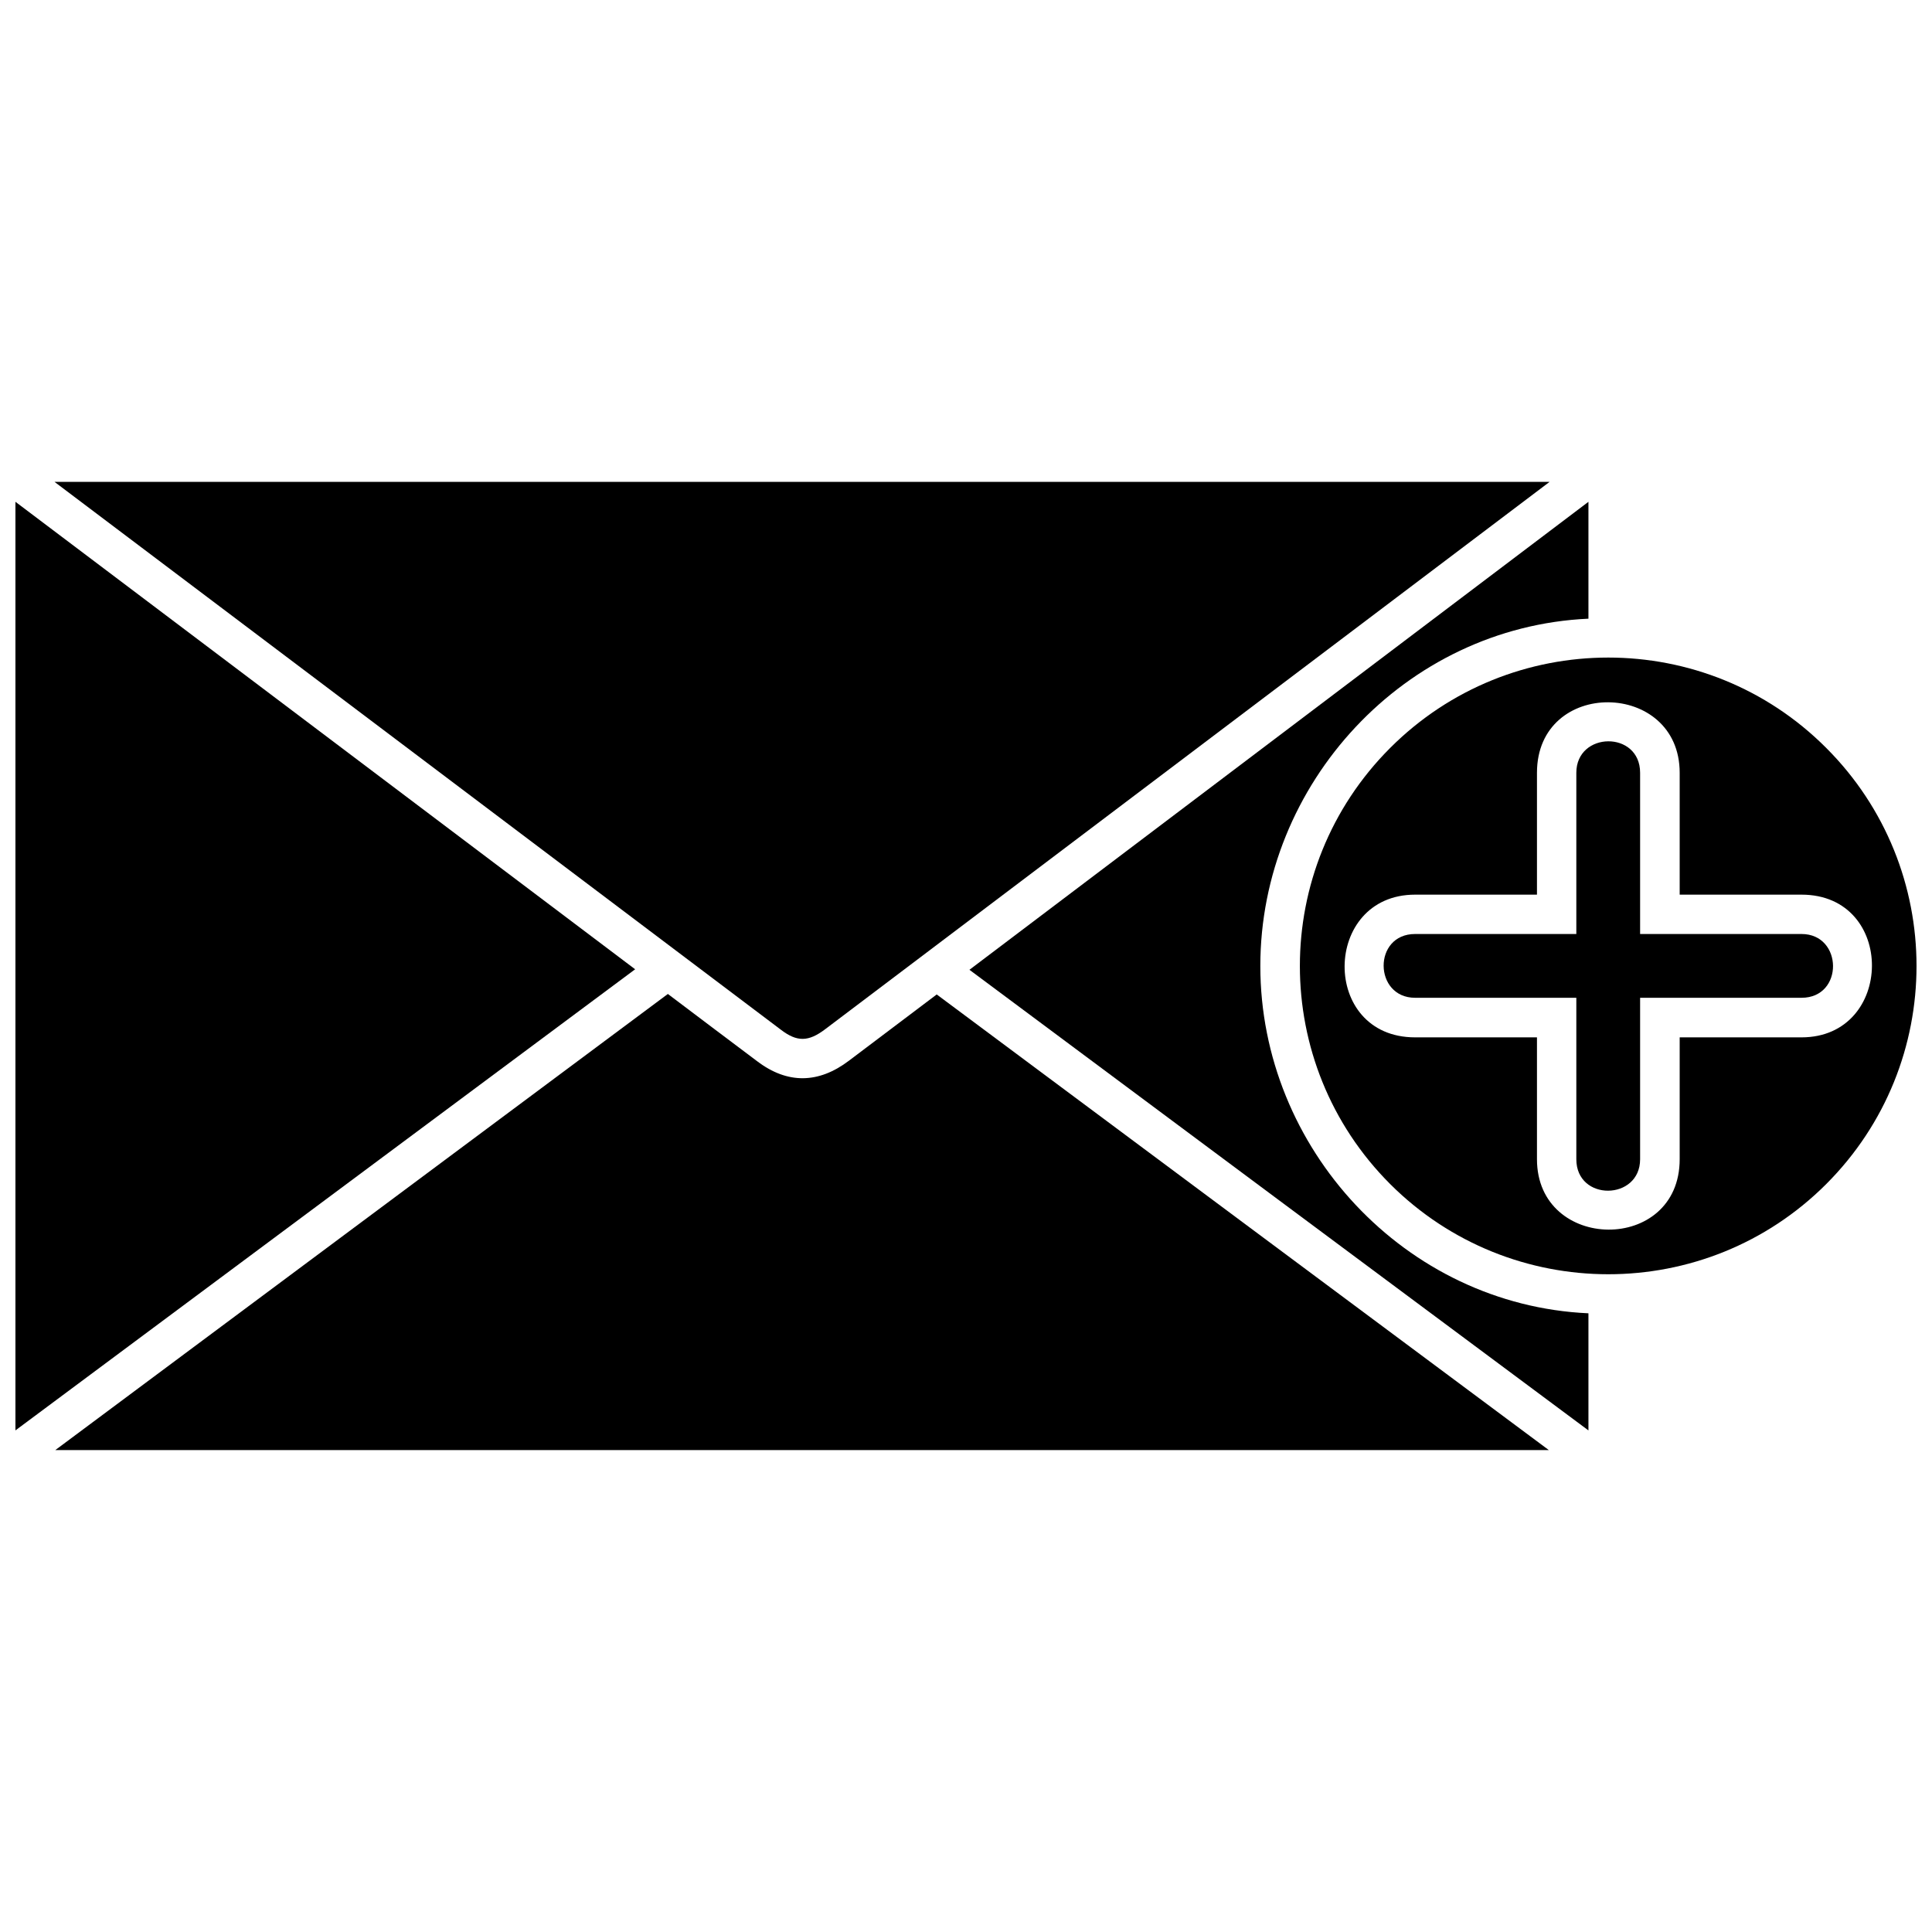
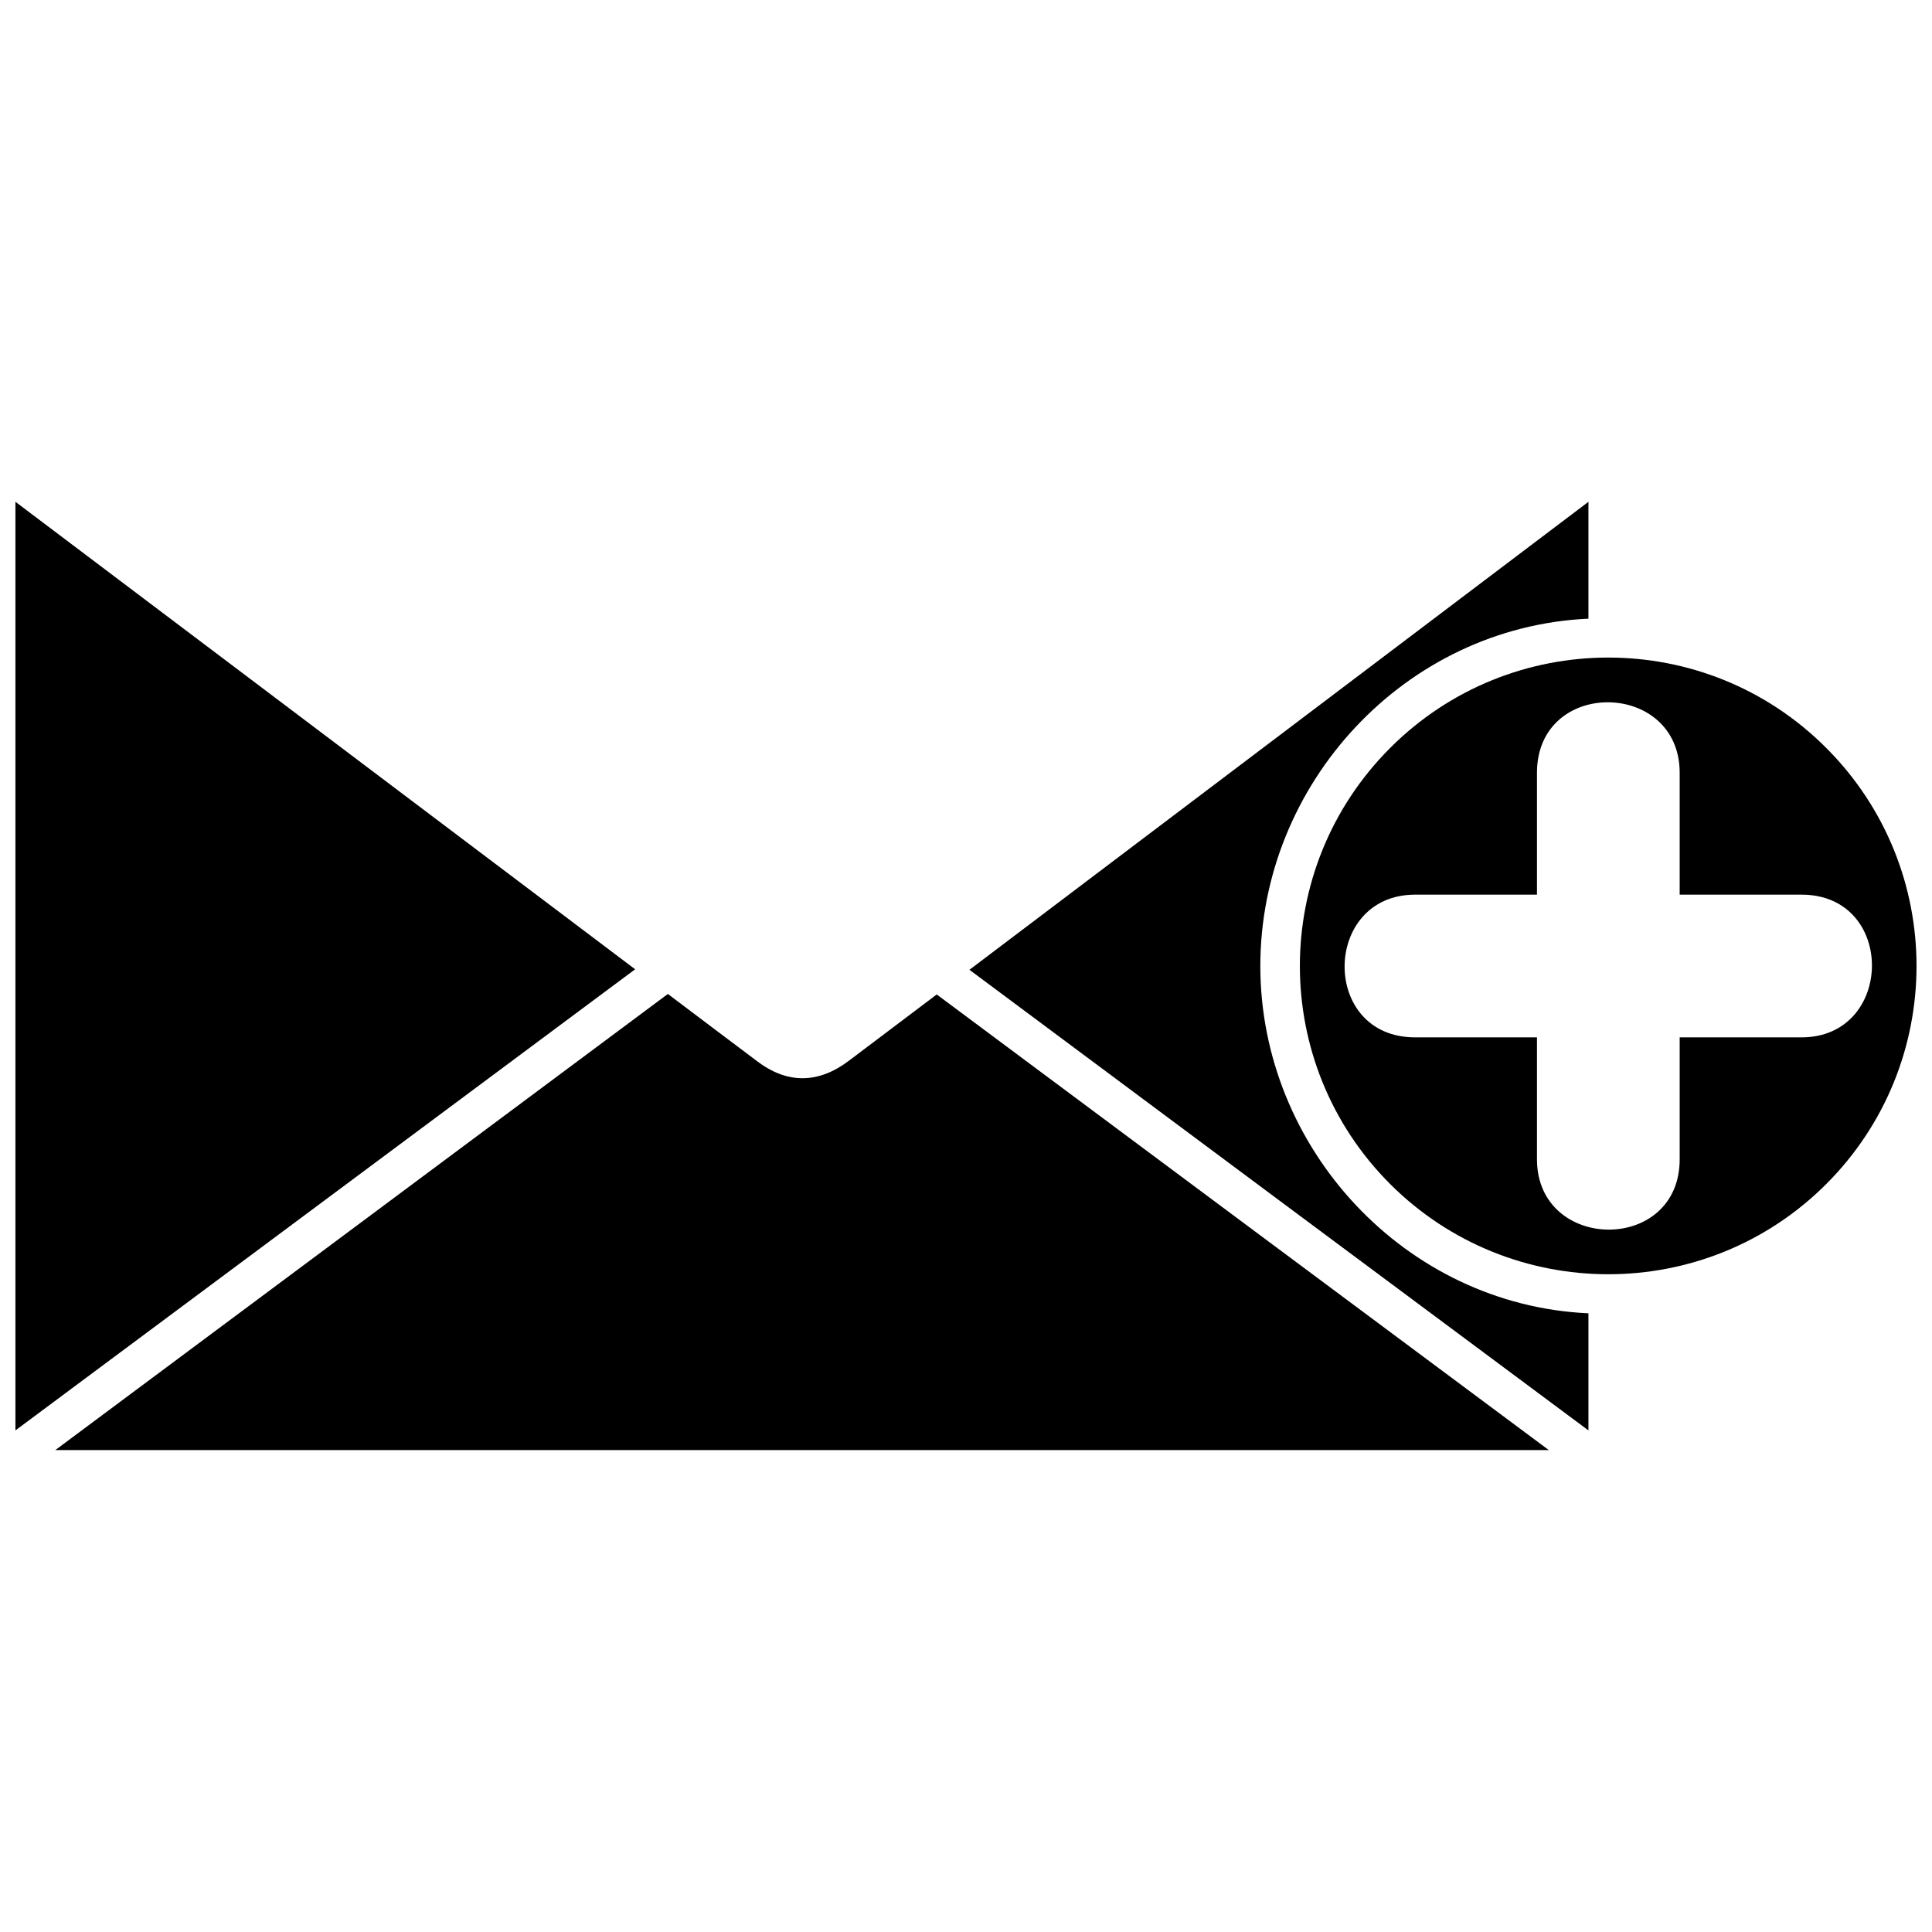
<svg xmlns="http://www.w3.org/2000/svg" width="800px" height="800px" version="1.1" viewBox="144 144 512 512">
  <defs>
    <clipPath id="b">
      <path d="m148.09 276h164.91v248h-164.91z" />
    </clipPath>
    <clipPath id="a">
      <path d="m488 318h163.9v164h-163.9z" />
    </clipPath>
  </defs>
  <g clip-path="url(#b)">
    <path d="m148.09 276.98v246.09c54.723-40.711 109.51-81.488 164.23-122.2-54.723-41.277-109.51-82.617-164.23-123.89z" />
  </g>
  <path d="m320.99 407.41c-54.094 40.273-108.25 80.605-162.34 120.88h395.81c-54.094-40.273-108.19-80.48-162.22-120.75-7.789 5.844-15.52 11.75-23.309 17.59-7.981 6.031-16.211 6.219-24.25 0.125-0.062 0-21.676-16.336-23.688-17.844z" />
-   <path d="m158.46 271.71c16.02 12.062 192.5 145.19 192.5 145.19 4.273 3.266 7.289 3.203 11.688-0.125 63.957-48.312 127.98-96.691 192-145.07h-396.19z" />
  <path d="m478 400c0-48.312 38.324-89.844 86.953-92.043v-30.973c-54.66 41.34-109.38 82.68-164.04 124.02 54.66 40.711 109.38 81.422 164.04 122.07v-31.035c-48.566-2.199-86.953-43.727-86.953-92.043z" />
-   <path d="m519.02 391.52c-11.246 0-10.996 16.902 0 16.902h42.723v42.785c0 11.246 16.902 10.996 16.902 0v-42.785h42.785c11.246 0 10.996-16.902 0-16.902h-42.785v-42.723c0-11.246-16.902-10.996-16.902 0v42.723h-42.723z" />
  <g clip-path="url(#a)">
    <path d="m627.96 342.2c-31.852-31.918-83.621-31.918-115.54 0s-31.918 83.684 0 115.6c31.918 31.852 83.684 31.852 115.54 0 31.918-31.918 31.918-83.684 0-115.6zm-108.94 38.891h32.293v-32.293c0-25.195 37.82-24.629 37.82 0v32.293h32.293c25.129 0 24.629 37.82 0 37.82h-32.293v32.293c0 25.129-37.82 24.629-37.82 0v-32.293h-32.293c-25.195 0-24.629-37.82 0-37.82z" />
  </g>
</svg>